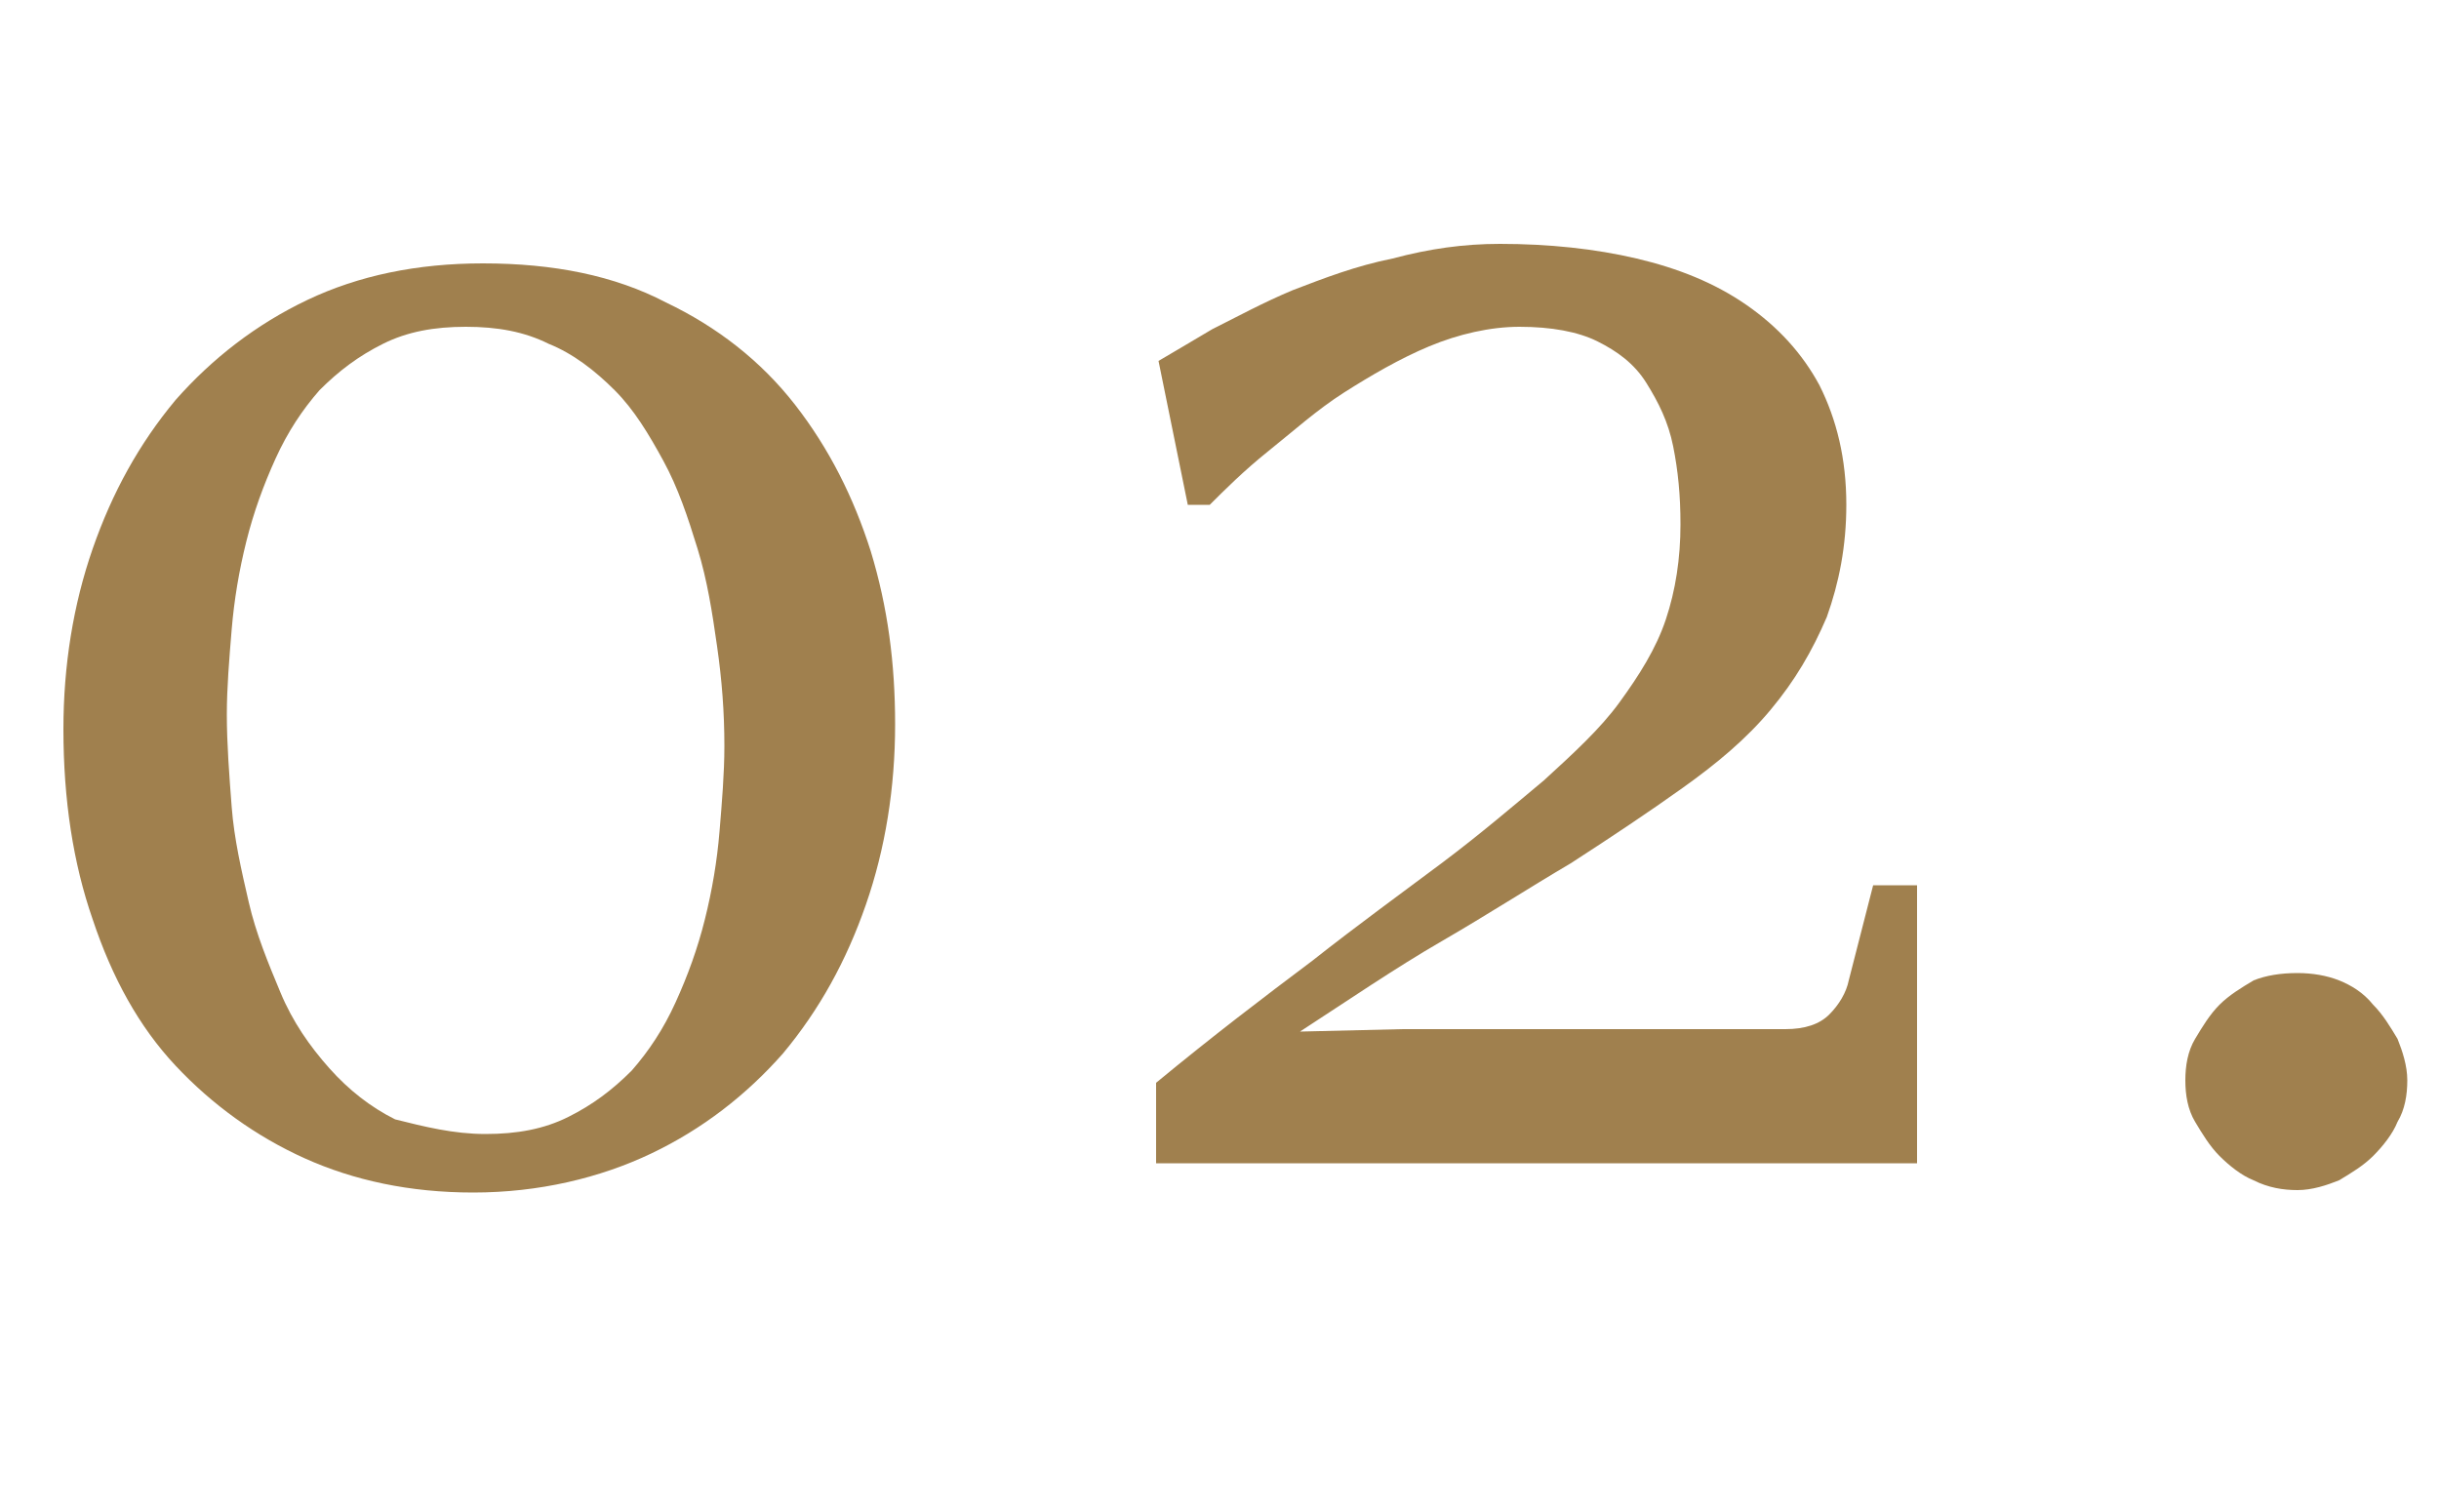
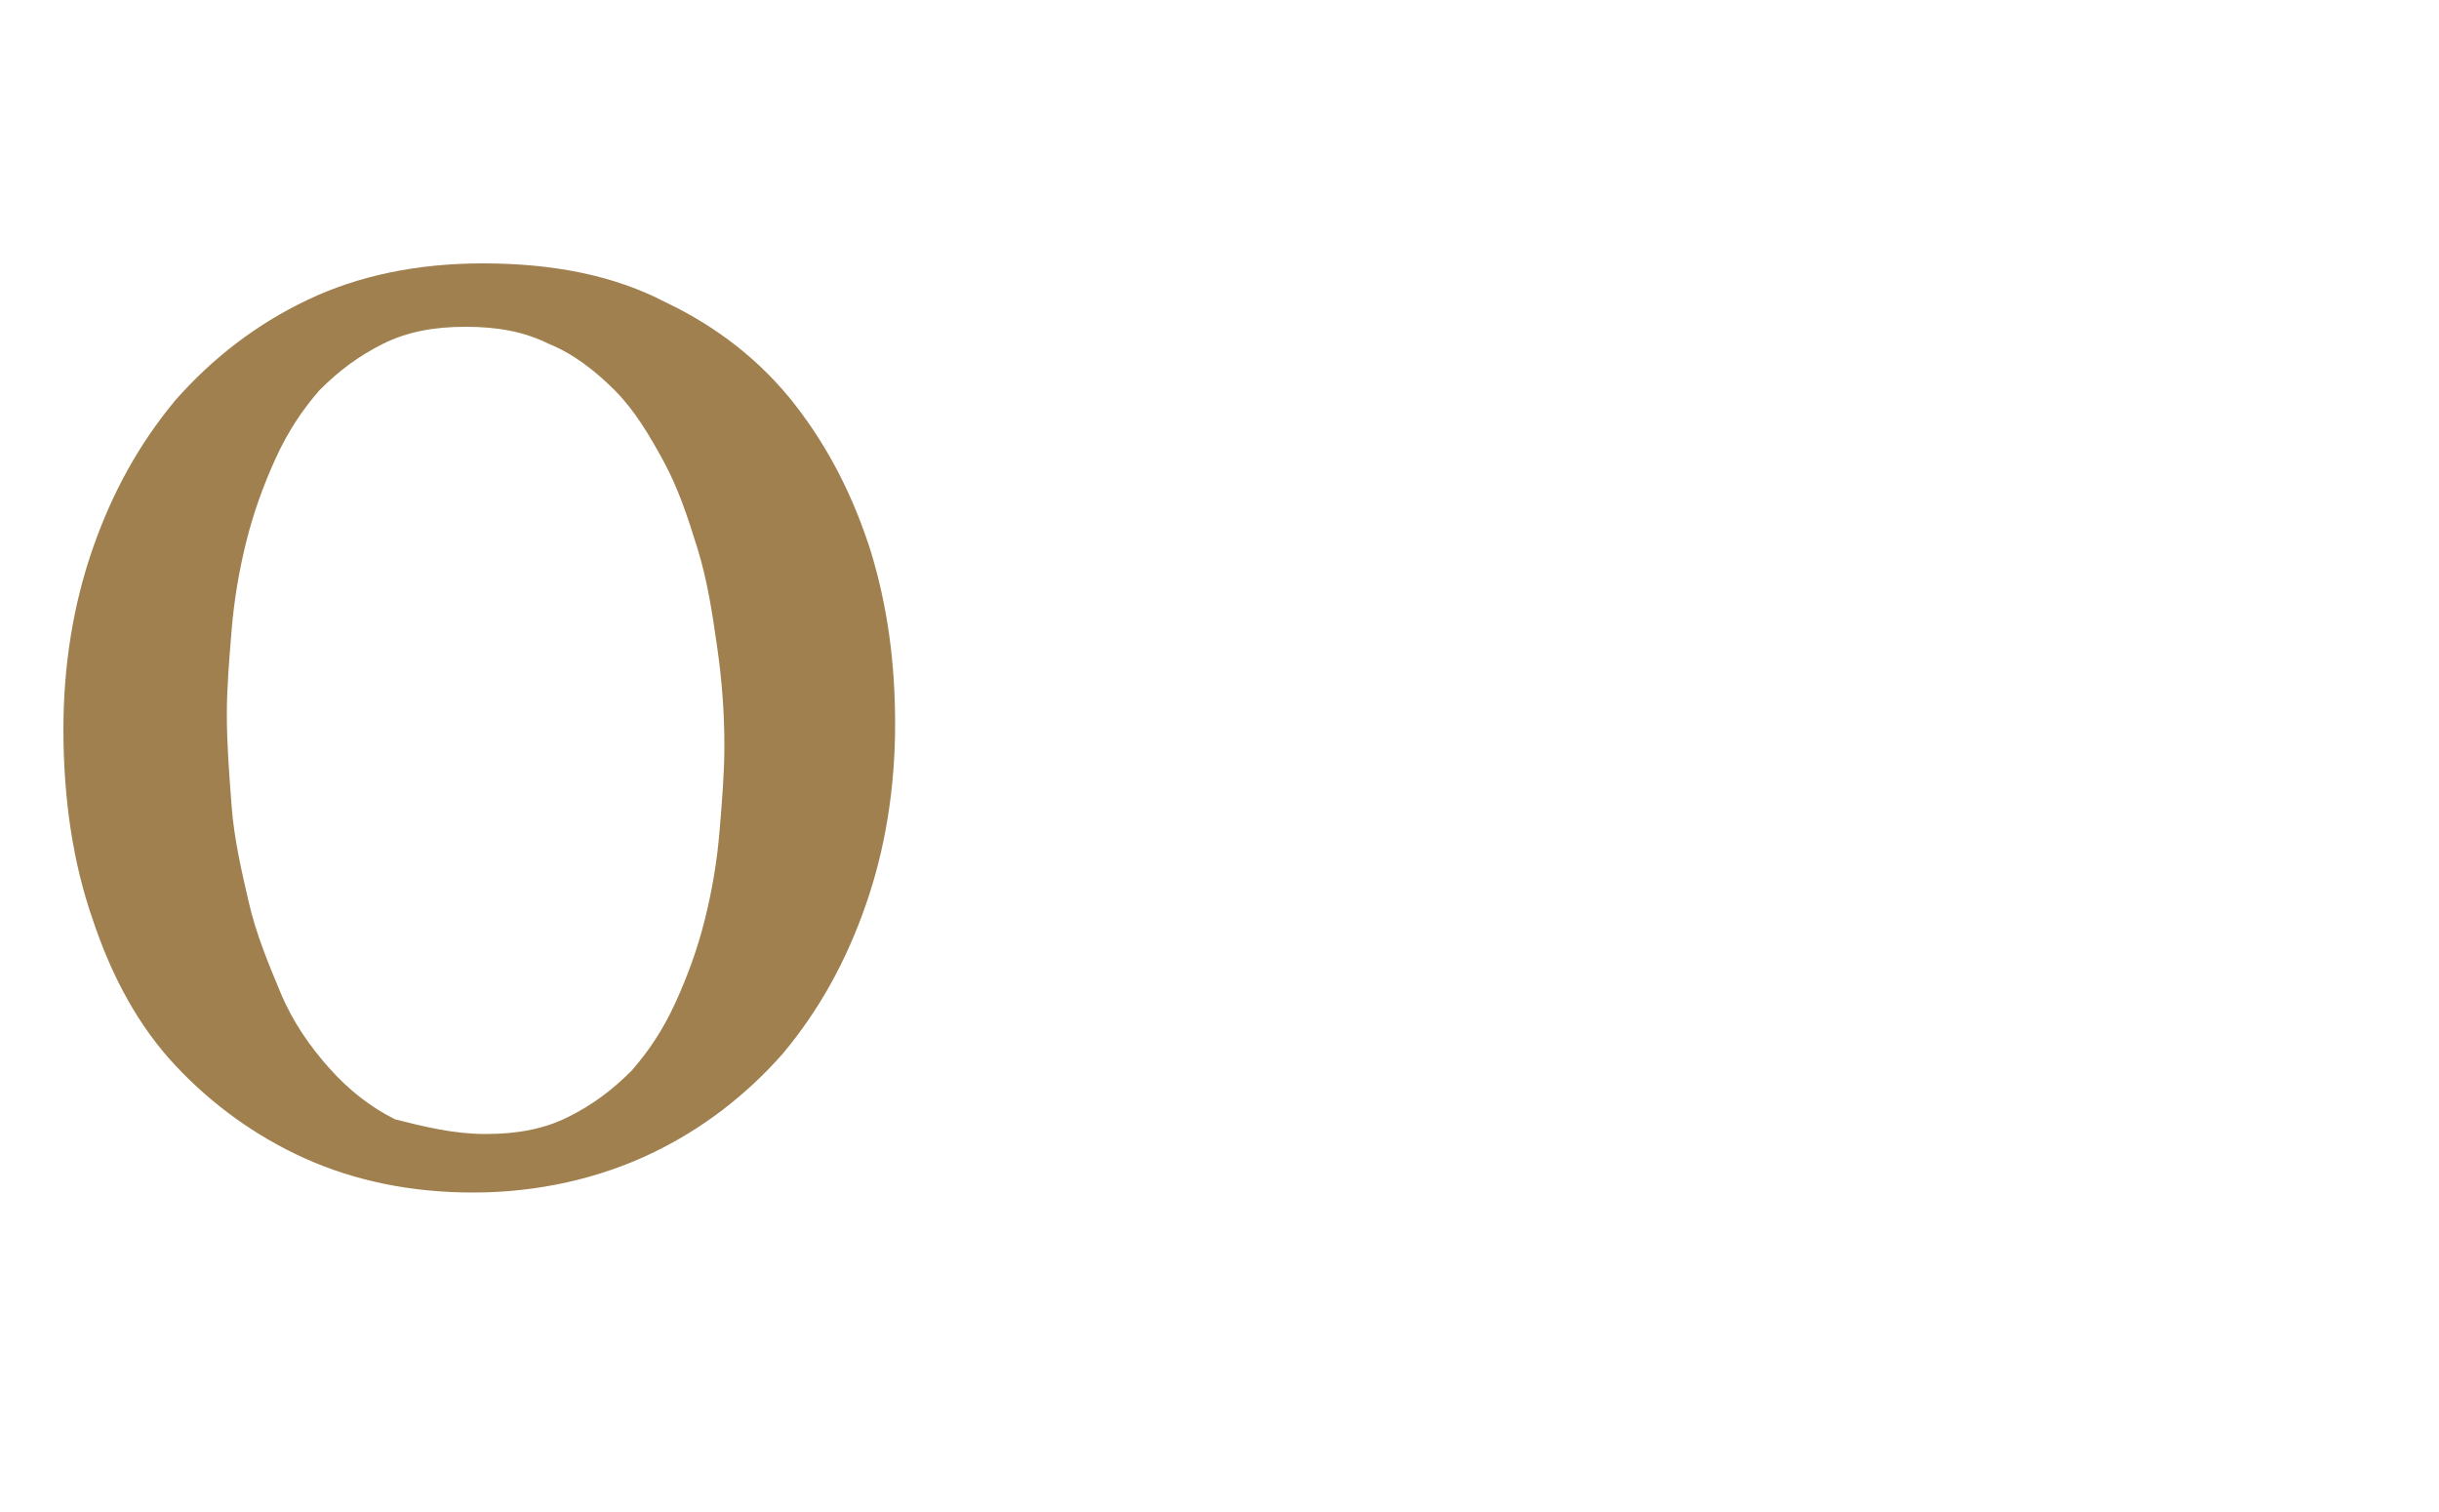
<svg xmlns="http://www.w3.org/2000/svg" version="1.1" id="Layer_1" x="0px" y="0px" viewBox="0 0 100 62" style="enable-background:new 0 0 100 62;" xml:space="preserve">
  <style type="text/css">
	.st0{fill:#A0804E;}
</style>
  <g>
    <g>
      <path class="st0" d="M19.4,48.9c-2.6,0-4.9-0.5-6.9-1.4s-3.8-2.2-5.3-3.8c-1.5-1.6-2.6-3.6-3.4-6c-0.8-2.3-1.2-4.9-1.2-7.8    c0-2.6,0.4-5.1,1.2-7.4c0.8-2.3,1.9-4.3,3.4-6.1c1.5-1.7,3.3-3.1,5.4-4.1c2.1-1,4.5-1.5,7.2-1.5c2.9,0,5.4,0.5,7.5,1.6    c2.1,1,3.9,2.4,5.3,4.2c1.4,1.8,2.4,3.8,3.1,6c0.7,2.3,1,4.6,1,7.1c0,2.6-0.4,5.1-1.2,7.4c-0.8,2.3-1.9,4.3-3.4,6.1    c-1.5,1.7-3.3,3.1-5.4,4.1S22.1,48.9,19.4,48.9z M19.9,46.5c1.3,0,2.4-0.2,3.4-0.7c1-0.5,1.8-1.1,2.6-1.9c0.7-0.8,1.3-1.7,1.8-2.8    s0.9-2.2,1.2-3.4c0.3-1.2,0.5-2.4,0.6-3.6c0.1-1.2,0.2-2.4,0.2-3.5c0-1.4-0.1-2.7-0.3-4.1c-0.2-1.4-0.4-2.7-0.8-4    c-0.4-1.3-0.8-2.5-1.4-3.6c-0.6-1.1-1.2-2.1-2-2.9c-0.8-0.8-1.7-1.5-2.7-1.9c-1-0.5-2.1-0.7-3.4-0.7c-1.3,0-2.4,0.2-3.4,0.7    c-1,0.5-1.8,1.1-2.6,1.9c-0.7,0.8-1.3,1.7-1.8,2.8c-0.5,1.1-0.9,2.2-1.2,3.4c-0.3,1.2-0.5,2.4-0.6,3.6c-0.1,1.2-0.2,2.4-0.2,3.5    c0,1.2,0.1,2.5,0.2,3.8c0.1,1.3,0.4,2.6,0.7,3.9c0.3,1.3,0.8,2.5,1.3,3.7c0.5,1.2,1.2,2.2,2,3.1c0.8,0.9,1.7,1.6,2.7,2.1    C17.4,46.2,18.6,46.5,19.9,46.5z" />
-       <path class="st0" d="M47.4,44.4c2.3-1.9,4.4-3.5,6.4-5c1.9-1.5,3.7-2.8,5.3-4c1.6-1.2,3-2.4,4.2-3.4c1.2-1.1,2.3-2.1,3.1-3.2    c0.8-1.1,1.5-2.2,1.9-3.4c0.4-1.2,0.6-2.5,0.6-3.9c0-1.2-0.1-2.2-0.3-3.2c-0.2-1-0.6-1.8-1.1-2.6s-1.2-1.3-2-1.7    c-0.8-0.4-1.9-0.6-3.2-0.6c-1.2,0-2.5,0.3-3.7,0.8c-1.2,0.5-2.4,1.2-3.5,1.9s-2.1,1.6-3.1,2.4c-1,0.8-1.8,1.6-2.4,2.2h-0.9    l-1.2-5.9c0.5-0.3,1.2-0.7,2.2-1.3c1-0.5,2.1-1.1,3.3-1.6c1.3-0.5,2.6-1,4.1-1.3c1.5-0.4,2.9-0.6,4.4-0.6c2,0,3.9,0.2,5.6,0.6    c1.7,0.4,3.2,1,4.5,1.9c1.3,0.9,2.3,2,3,3.3c0.7,1.4,1.1,3,1.1,4.9c0,1.7-0.3,3.2-0.8,4.6c-0.6,1.4-1.3,2.6-2.3,3.8    s-2.2,2.2-3.6,3.2c-1.4,1-2.9,2-4.6,3.1c-1.7,1-3.4,2.1-5.3,3.2c-1.9,1.1-3.8,2.4-5.8,3.7l4.2-0.1h15.7c0.8,0,1.4-0.2,1.8-0.6    c0.4-0.4,0.7-0.9,0.8-1.4l1-3.9h1.8v11.4H47.4V44.4z" />
-       <path class="st0" d="M89.6,44.3c0-0.6,0.1-1.2,0.4-1.7s0.6-1,1-1.4c0.4-0.4,0.9-0.7,1.4-1c0.5-0.2,1.1-0.3,1.8-0.3    c0.6,0,1.2,0.1,1.7,0.3c0.5,0.2,1,0.5,1.4,1c0.4,0.4,0.7,0.9,1,1.4c0.2,0.5,0.4,1.1,0.4,1.7c0,0.6-0.1,1.2-0.4,1.7    c-0.2,0.5-0.6,1-1,1.4c-0.4,0.4-0.9,0.7-1.4,1c-0.5,0.2-1.1,0.4-1.7,0.4c-0.6,0-1.2-0.1-1.8-0.4c-0.5-0.2-1-0.6-1.4-1    c-0.4-0.4-0.7-0.9-1-1.4S89.6,44.9,89.6,44.3z" />
    </g>
  </g>
</svg>